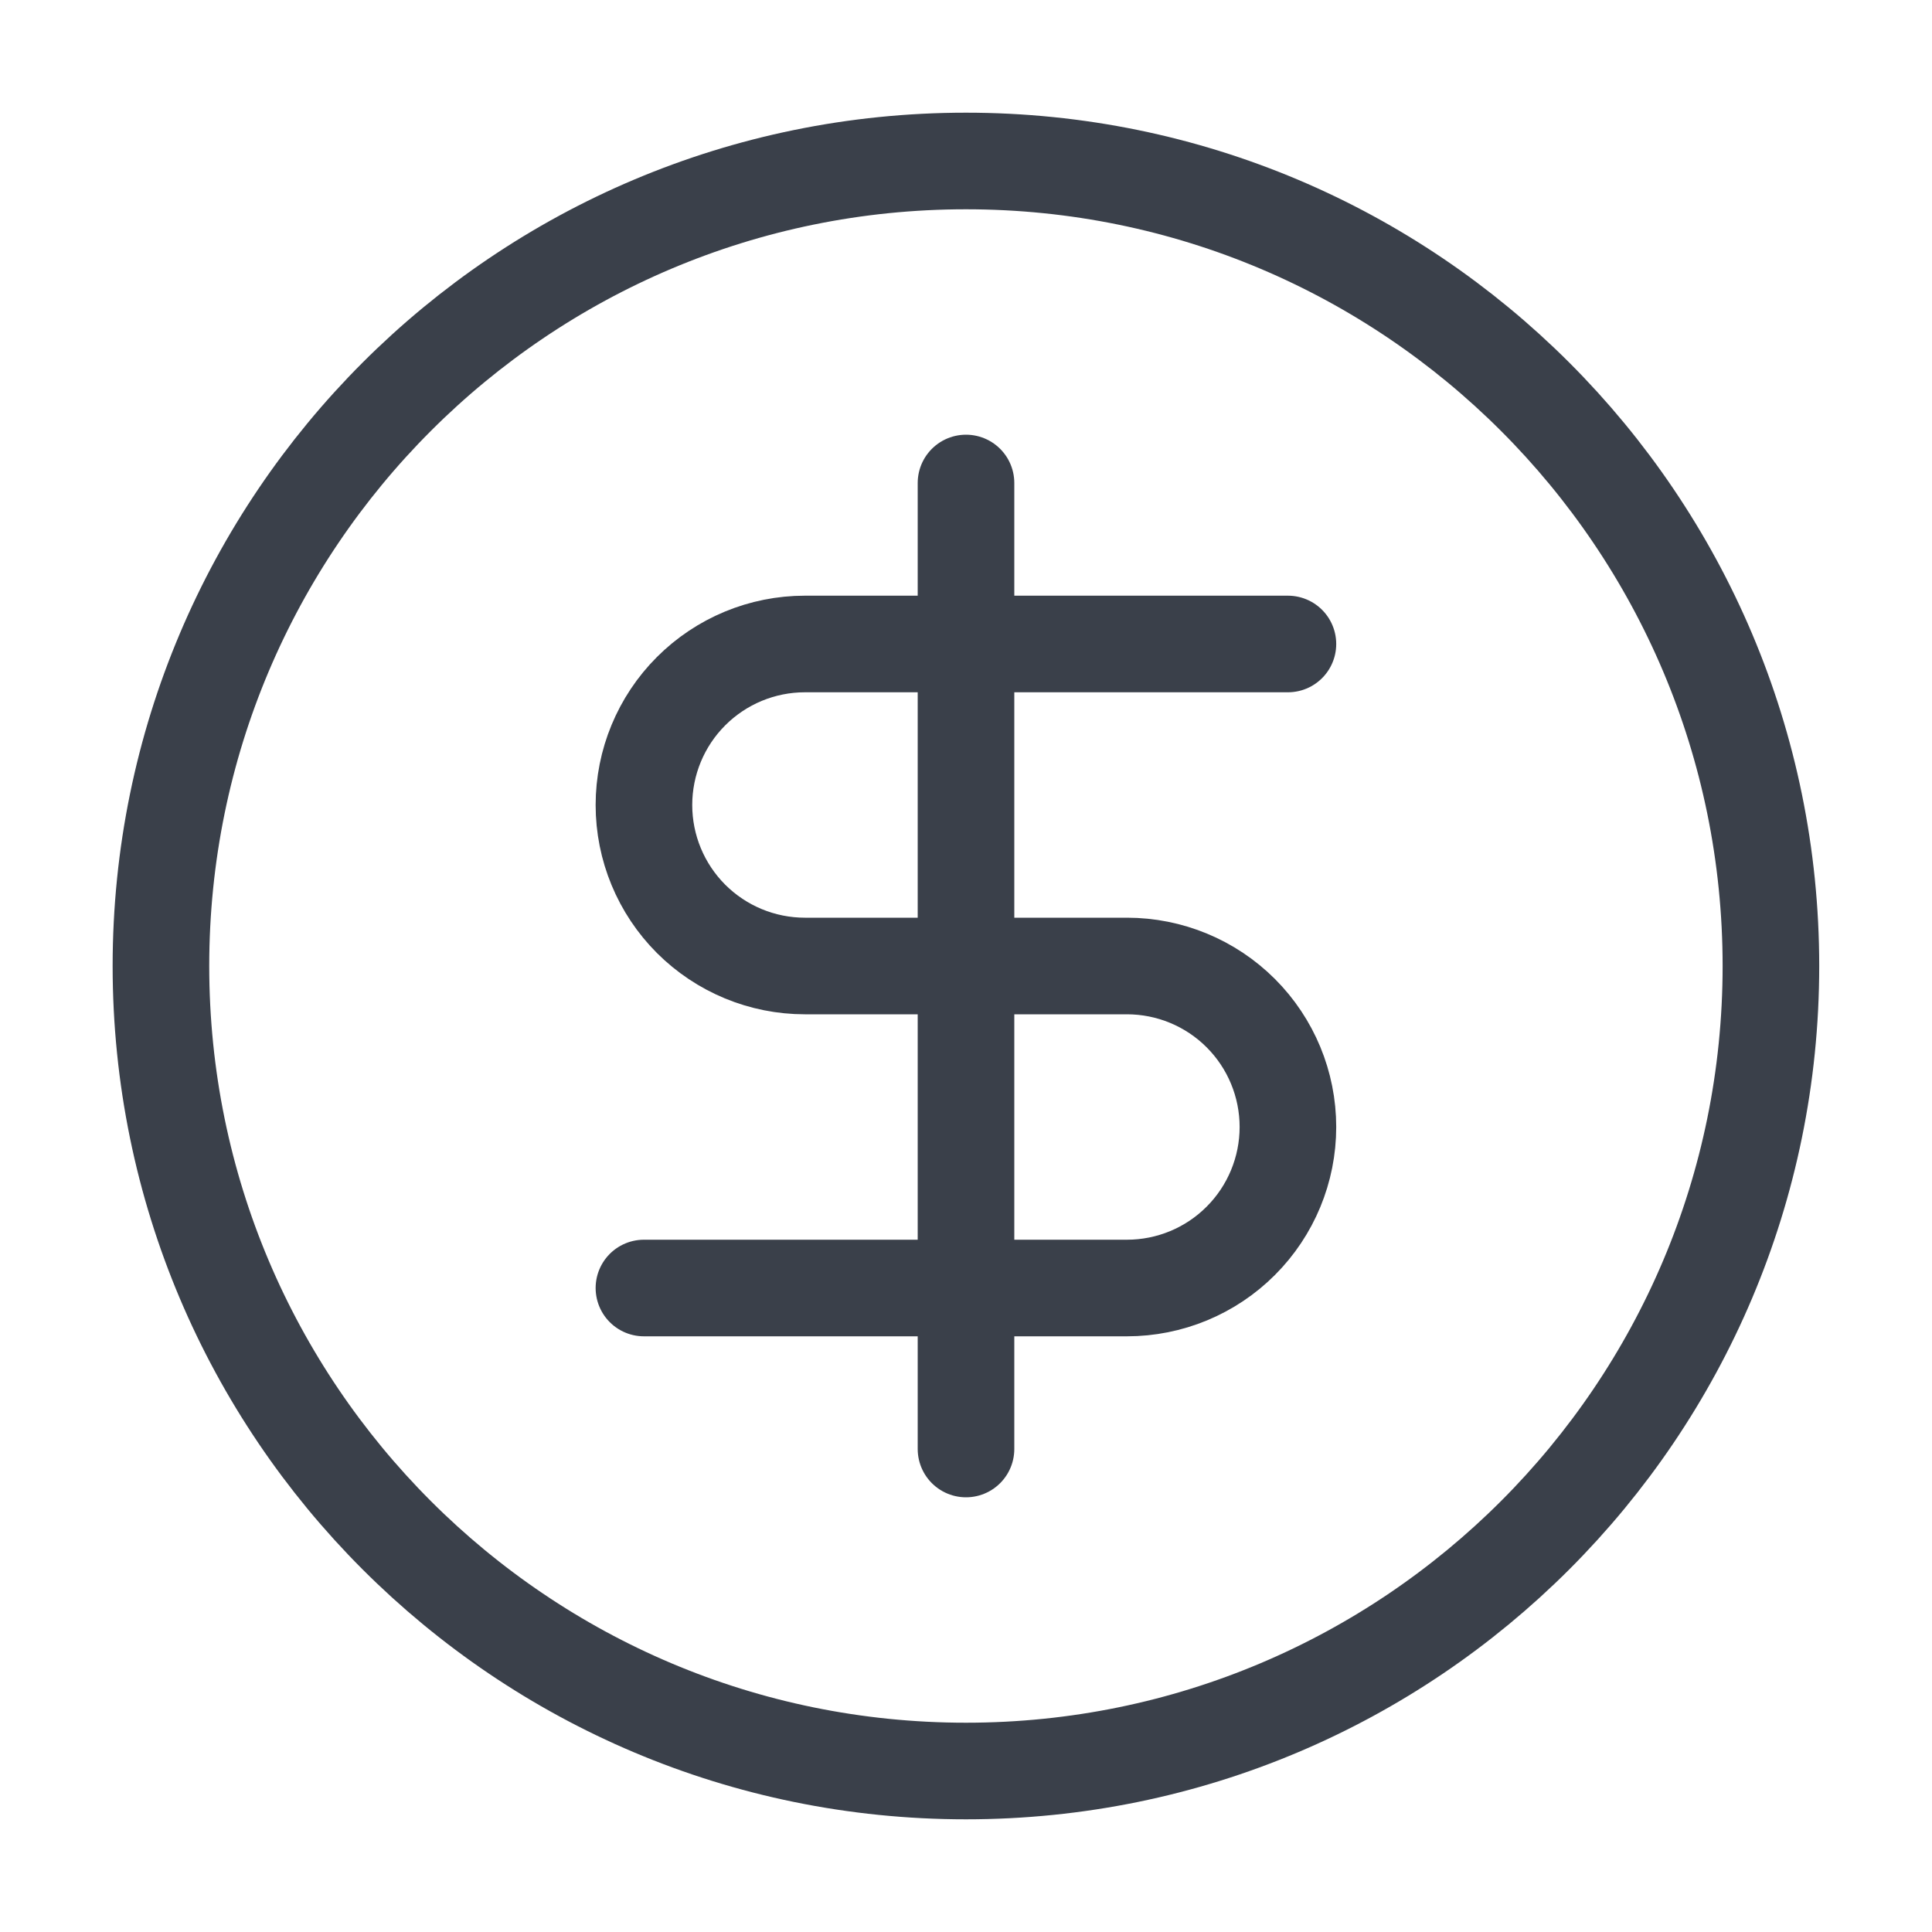
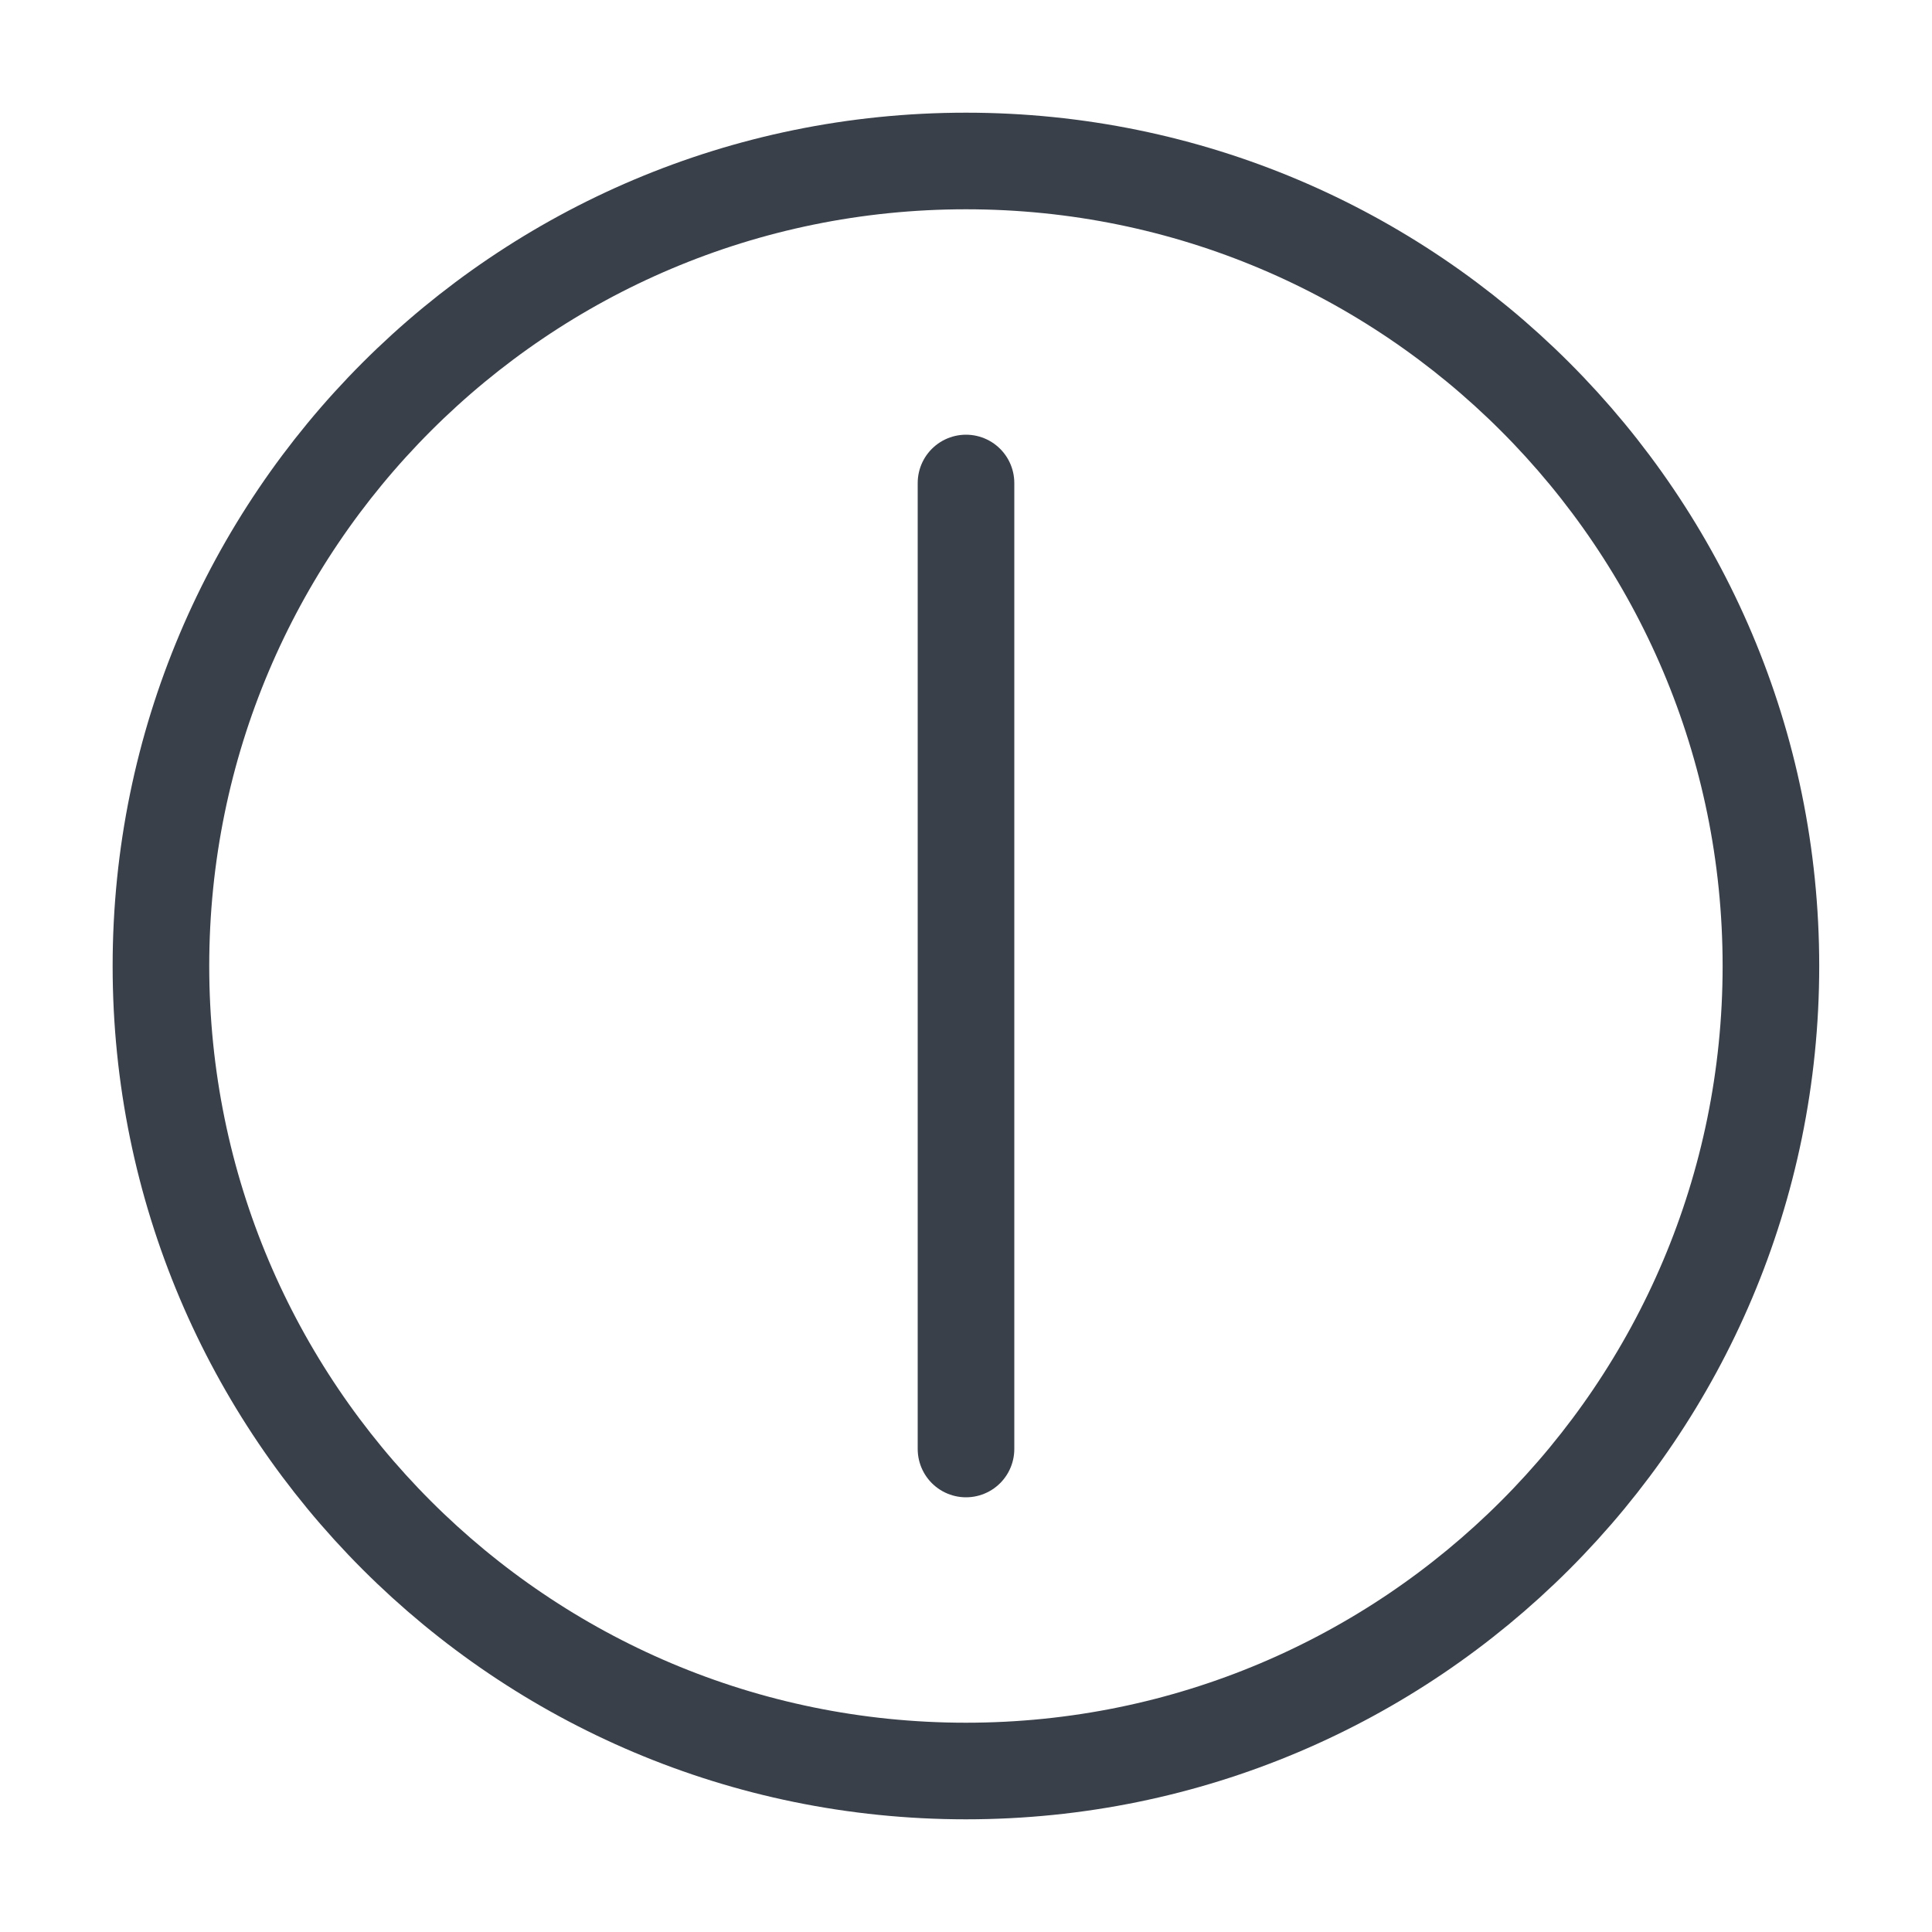
<svg xmlns="http://www.w3.org/2000/svg" width="40" height="40" viewBox="0 0 40 40" fill="none">
  <path d="M19.999 36.667C29.203 36.667 36.665 29.205 36.665 20C36.665 10.795 29.203 3.333 19.999 3.333C10.794 3.333 3.332 10.795 3.332 20C3.332 29.205 10.794 36.667 19.999 36.667Z" stroke="#3A404A" stroke-width="2" stroke-linecap="round" stroke-linejoin="round" />
-   <path d="M26.665 13.333H16.665C15.781 13.333 14.934 13.684 14.308 14.31C13.683 14.935 13.332 15.783 13.332 16.667C13.332 17.551 13.683 18.398 14.308 19.024C14.934 19.649 15.781 20 16.665 20H23.332C24.216 20 25.064 20.351 25.689 20.976C26.314 21.601 26.665 22.449 26.665 23.333C26.665 24.217 26.314 25.065 25.689 25.69C25.064 26.316 24.216 26.667 23.332 26.667H13.332" stroke="#3A404A" stroke-width="2" stroke-linecap="round" stroke-linejoin="round" />
  <path d="M20 30V10" stroke="#3A404A" stroke-width="2" stroke-linecap="round" stroke-linejoin="round" />
</svg>